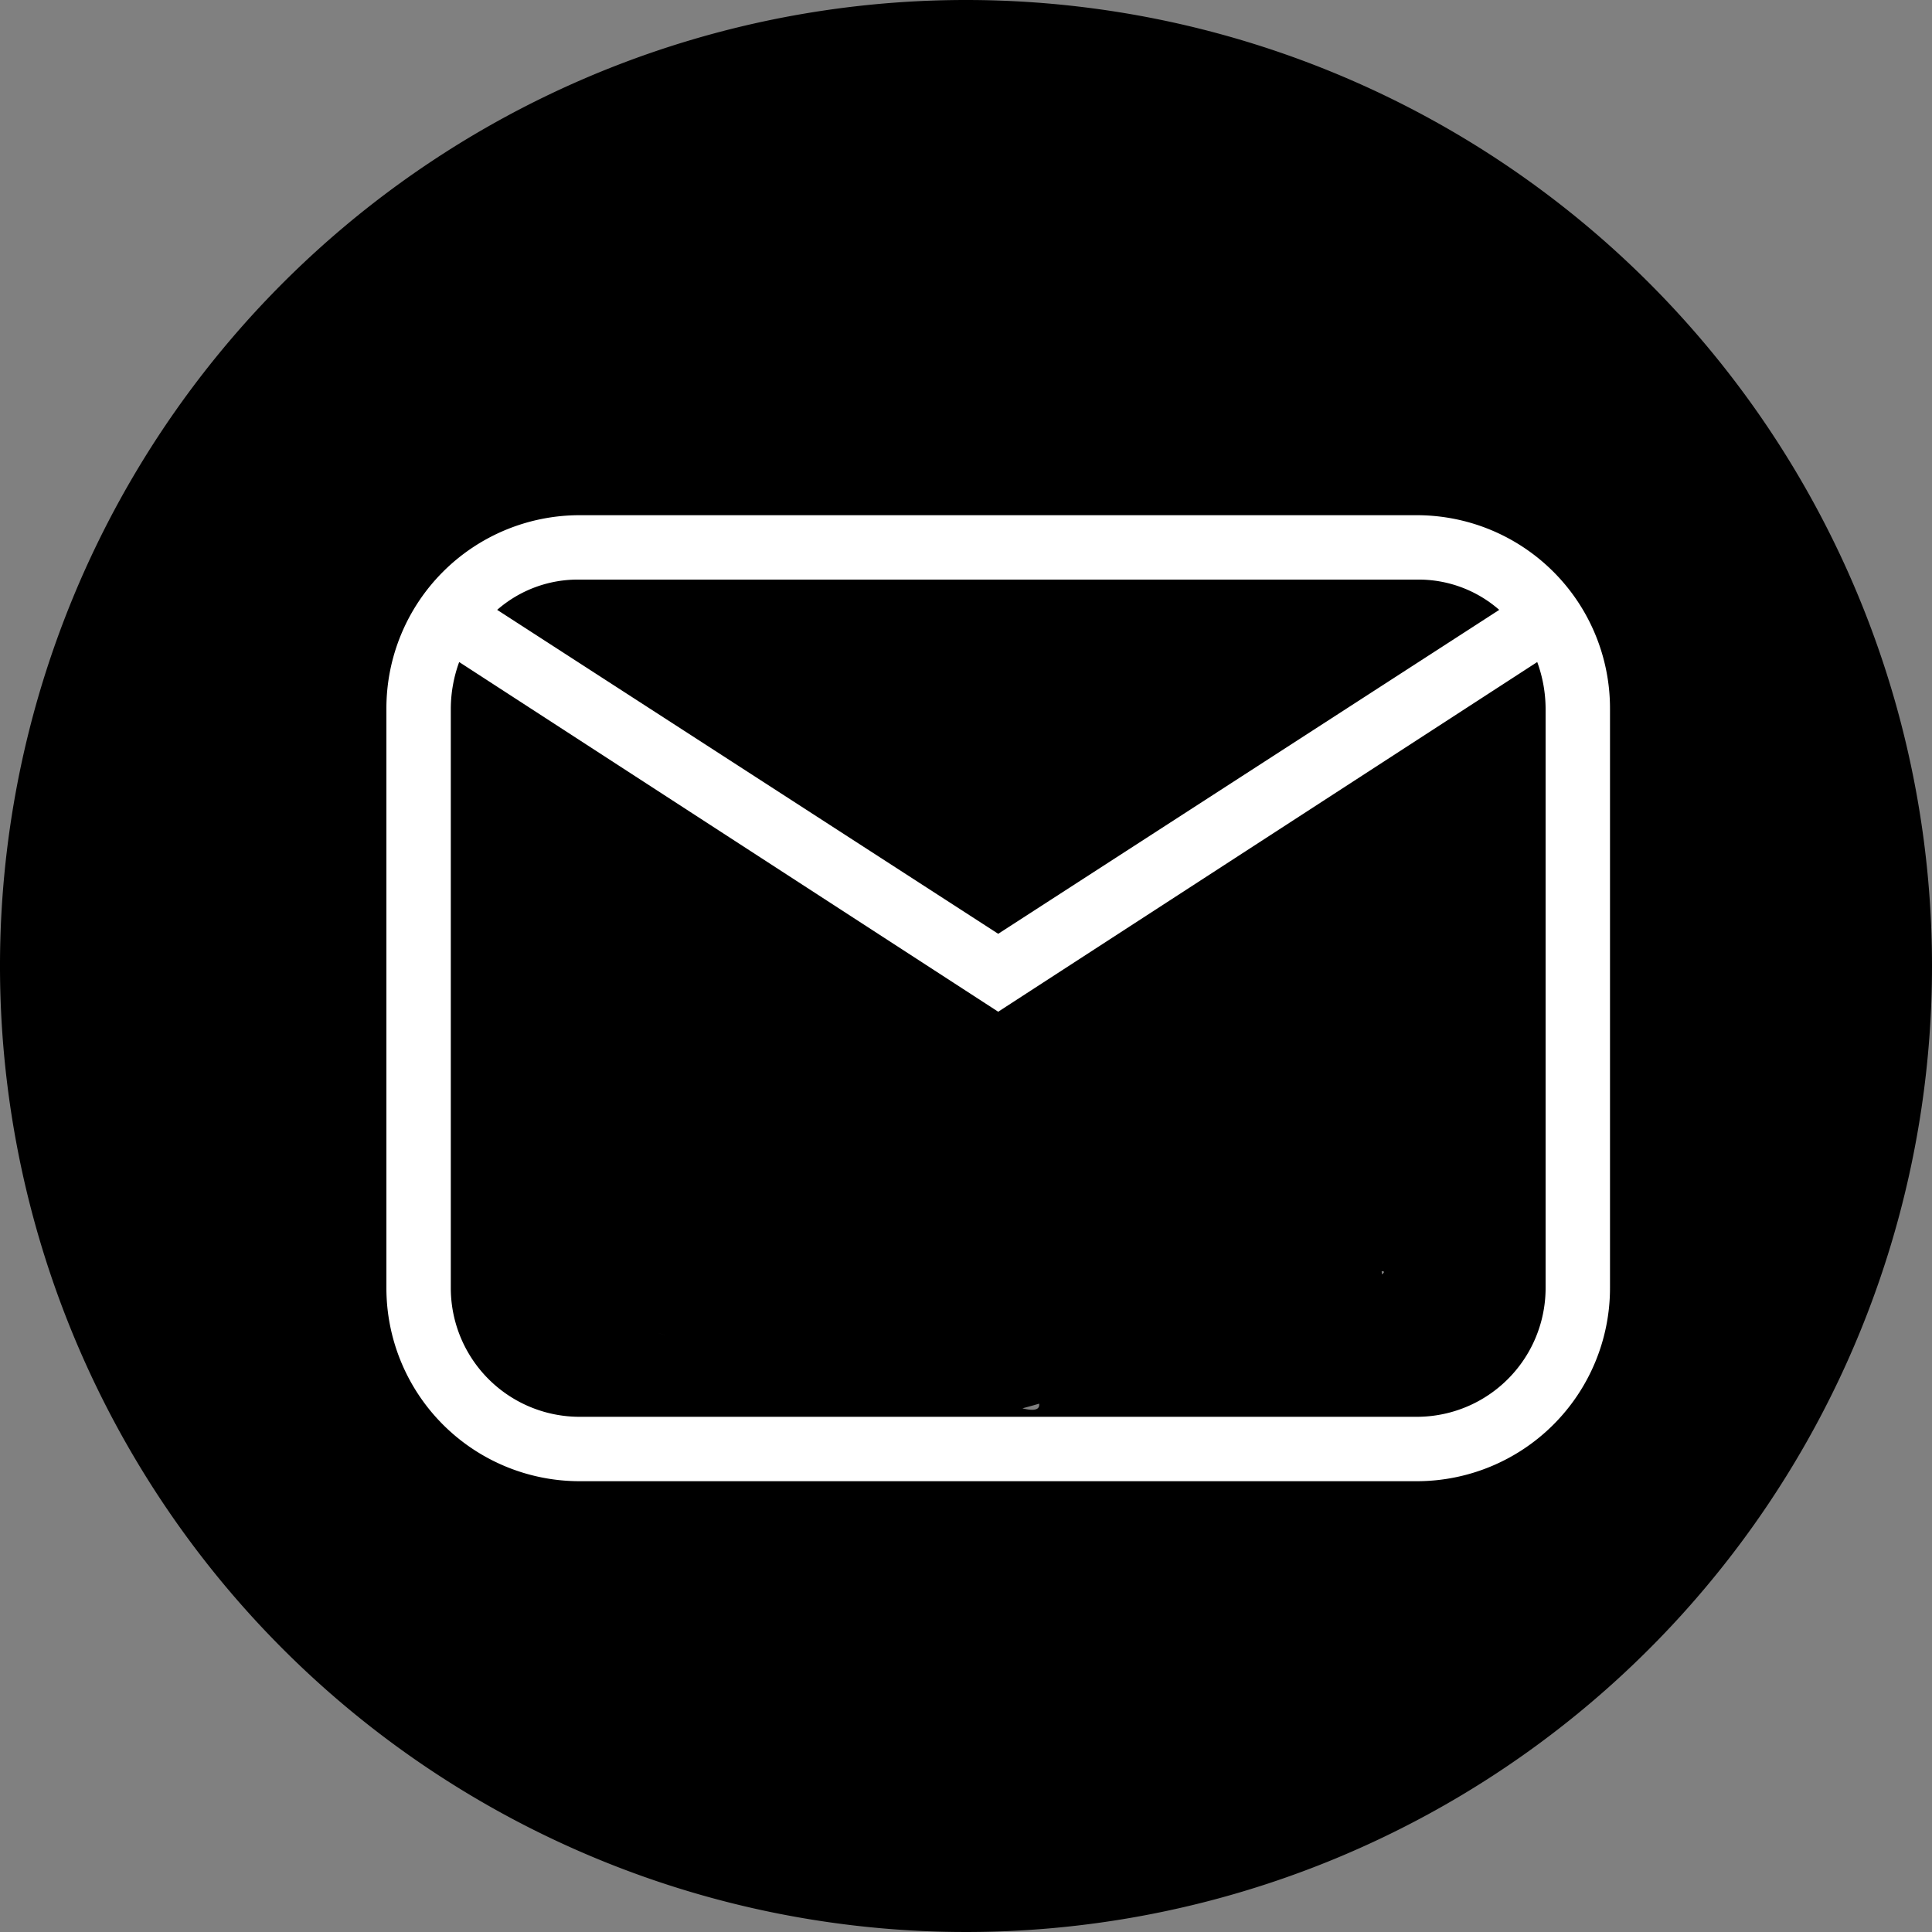
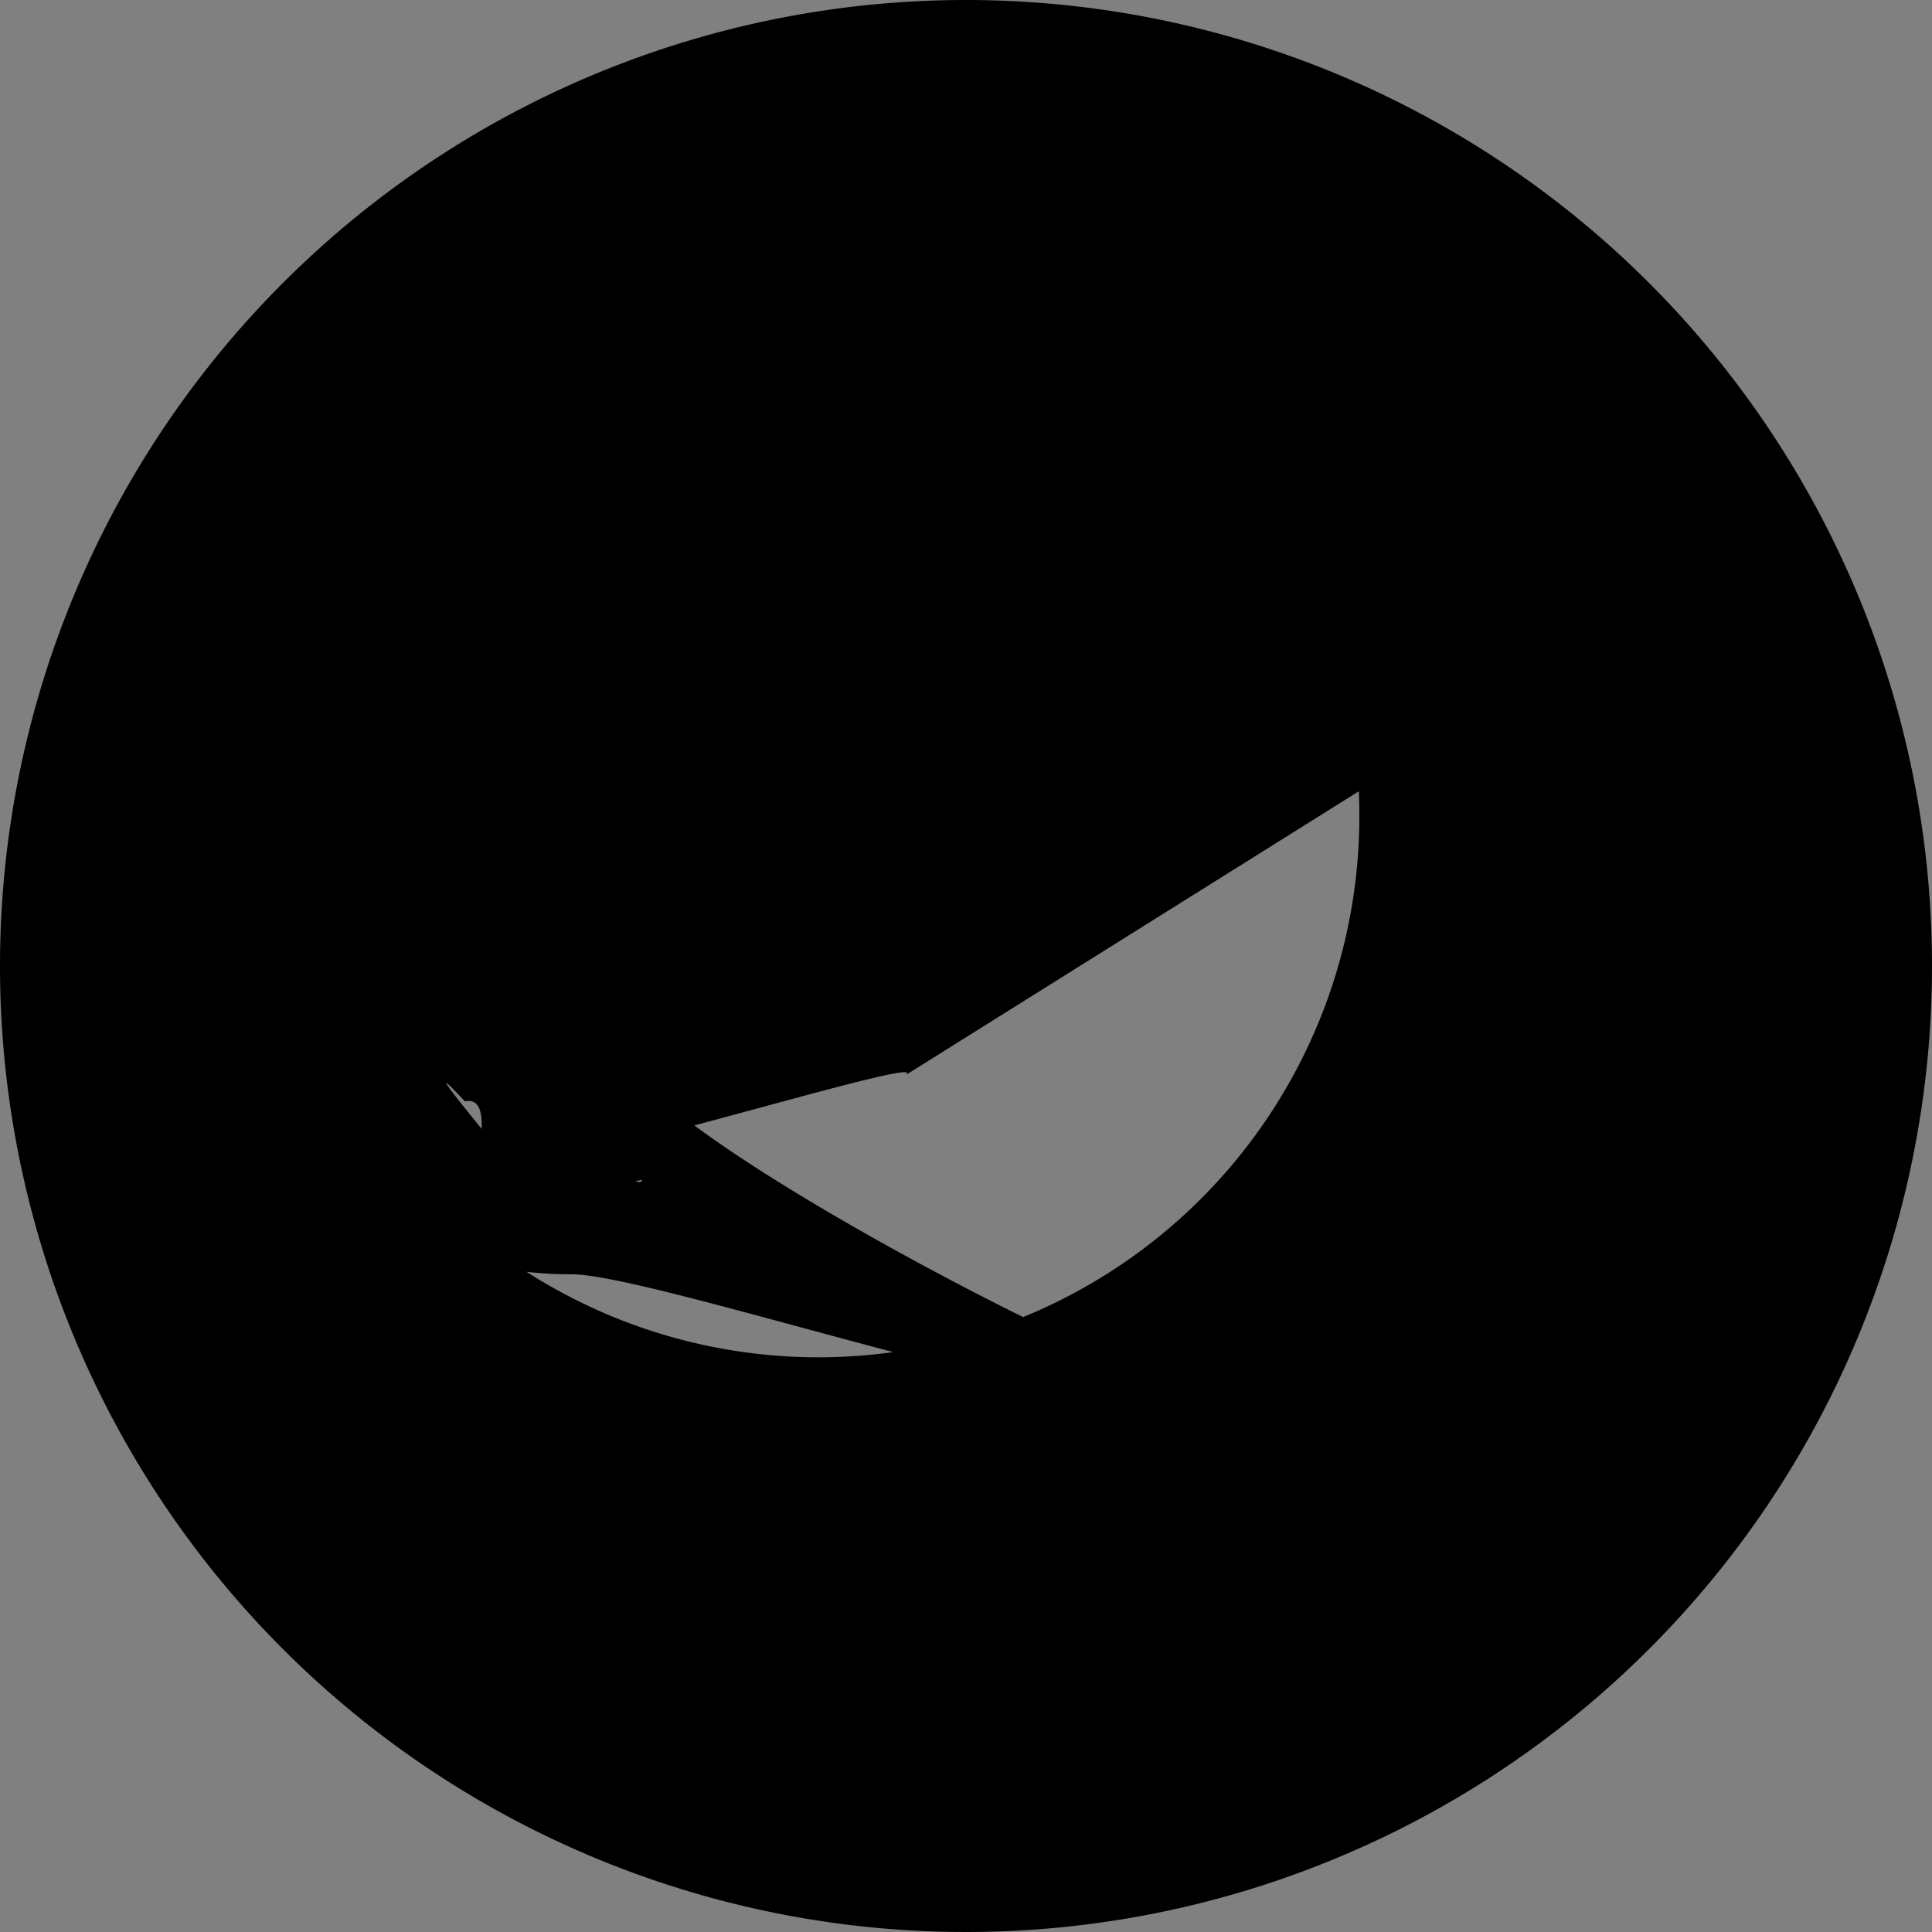
<svg xmlns="http://www.w3.org/2000/svg" width="30" height="30" viewBox="0 0 30 30">
  <rect x="0" y="0" width="30" height="30" fill="#808080" stroke="none" />
  <g id="Group_2" data-name="Group 2" transform="translate(-258 -294)">
-     <path id="entypo-social--twitter-with-circle_1_" data-name="entypo-social--twitter-with-circle (1)" d="M15.4.4a15,15,0,1,0,15,15,15,15,0,0,0-15-15m6.1,12.287q.008.192.008.381a8.4,8.4,0,0,1-12.933,7.08,5.811,5.811,0,0,0,.7.039c1.384,0,9.372,2.791,10.383,2-1.263-.025-9.085-4.11-9.474-5.312a2.969,2.969,0,0,0,1.333-.052c-1.379-.278-3.261-4.14-3.26-5.547v7.11c.4.22-1.526,1.787-1.042,1.8-1.3-.866,8.345,3.041,9.133,1.691,1.5,1.845-6.482-3.077-4.107-2.955-.307-1.3,2.239,3.185,3.42,2.553s-1.553-1.863-.639-.885c.661-.131-.208,1.937.371,1.594-.22.685,2.92-.676,2.3-.306.586-.071-2.575-.163-2.036-.4-.4.594,6.783-1.706,6.2-1.289" transform="translate(257.6 293.6)" />
-     <path id="mdi-light--email" d="M5,5H18a3,3,0,0,1,3,3v9a3,3,0,0,1-3,3H5a3,3,0,0,1-3-3V8A3,3,0,0,1,5,5M5,6a1.9,1.9,0,0,0-1.28.47L11.5,11.5l7.78-5.03A1.9,1.9,0,0,0,18,6Zm6.5,6.71L3.13,7.28A2.138,2.138,0,0,0,3,8v9a2,2,0,0,0,2,2H18a2,2,0,0,0,2-2V8a2.138,2.138,0,0,0-.13-.72Z" transform="translate(262 297)" fill="#fff" />
+     <path id="entypo-social--twitter-with-circle_1_" data-name="entypo-social--twitter-with-circle (1)" d="M15.4.4a15,15,0,1,0,15,15,15,15,0,0,0-15-15m6.1,12.287q.008.192.008.381a8.4,8.4,0,0,1-12.933,7.08,5.811,5.811,0,0,0,.7.039c1.384,0,9.372,2.791,10.383,2-1.263-.025-9.085-4.11-9.474-5.312a2.969,2.969,0,0,0,1.333-.052c-1.379-.278-3.261-4.14-3.26-5.547v7.11s-1.553-1.863-.639-.885c.661-.131-.208,1.937.371,1.594-.22.685,2.92-.676,2.3-.306.586-.071-2.575-.163-2.036-.4-.4.594,6.783-1.706,6.2-1.289" transform="translate(257.6 293.6)" />
  </g>
</svg>